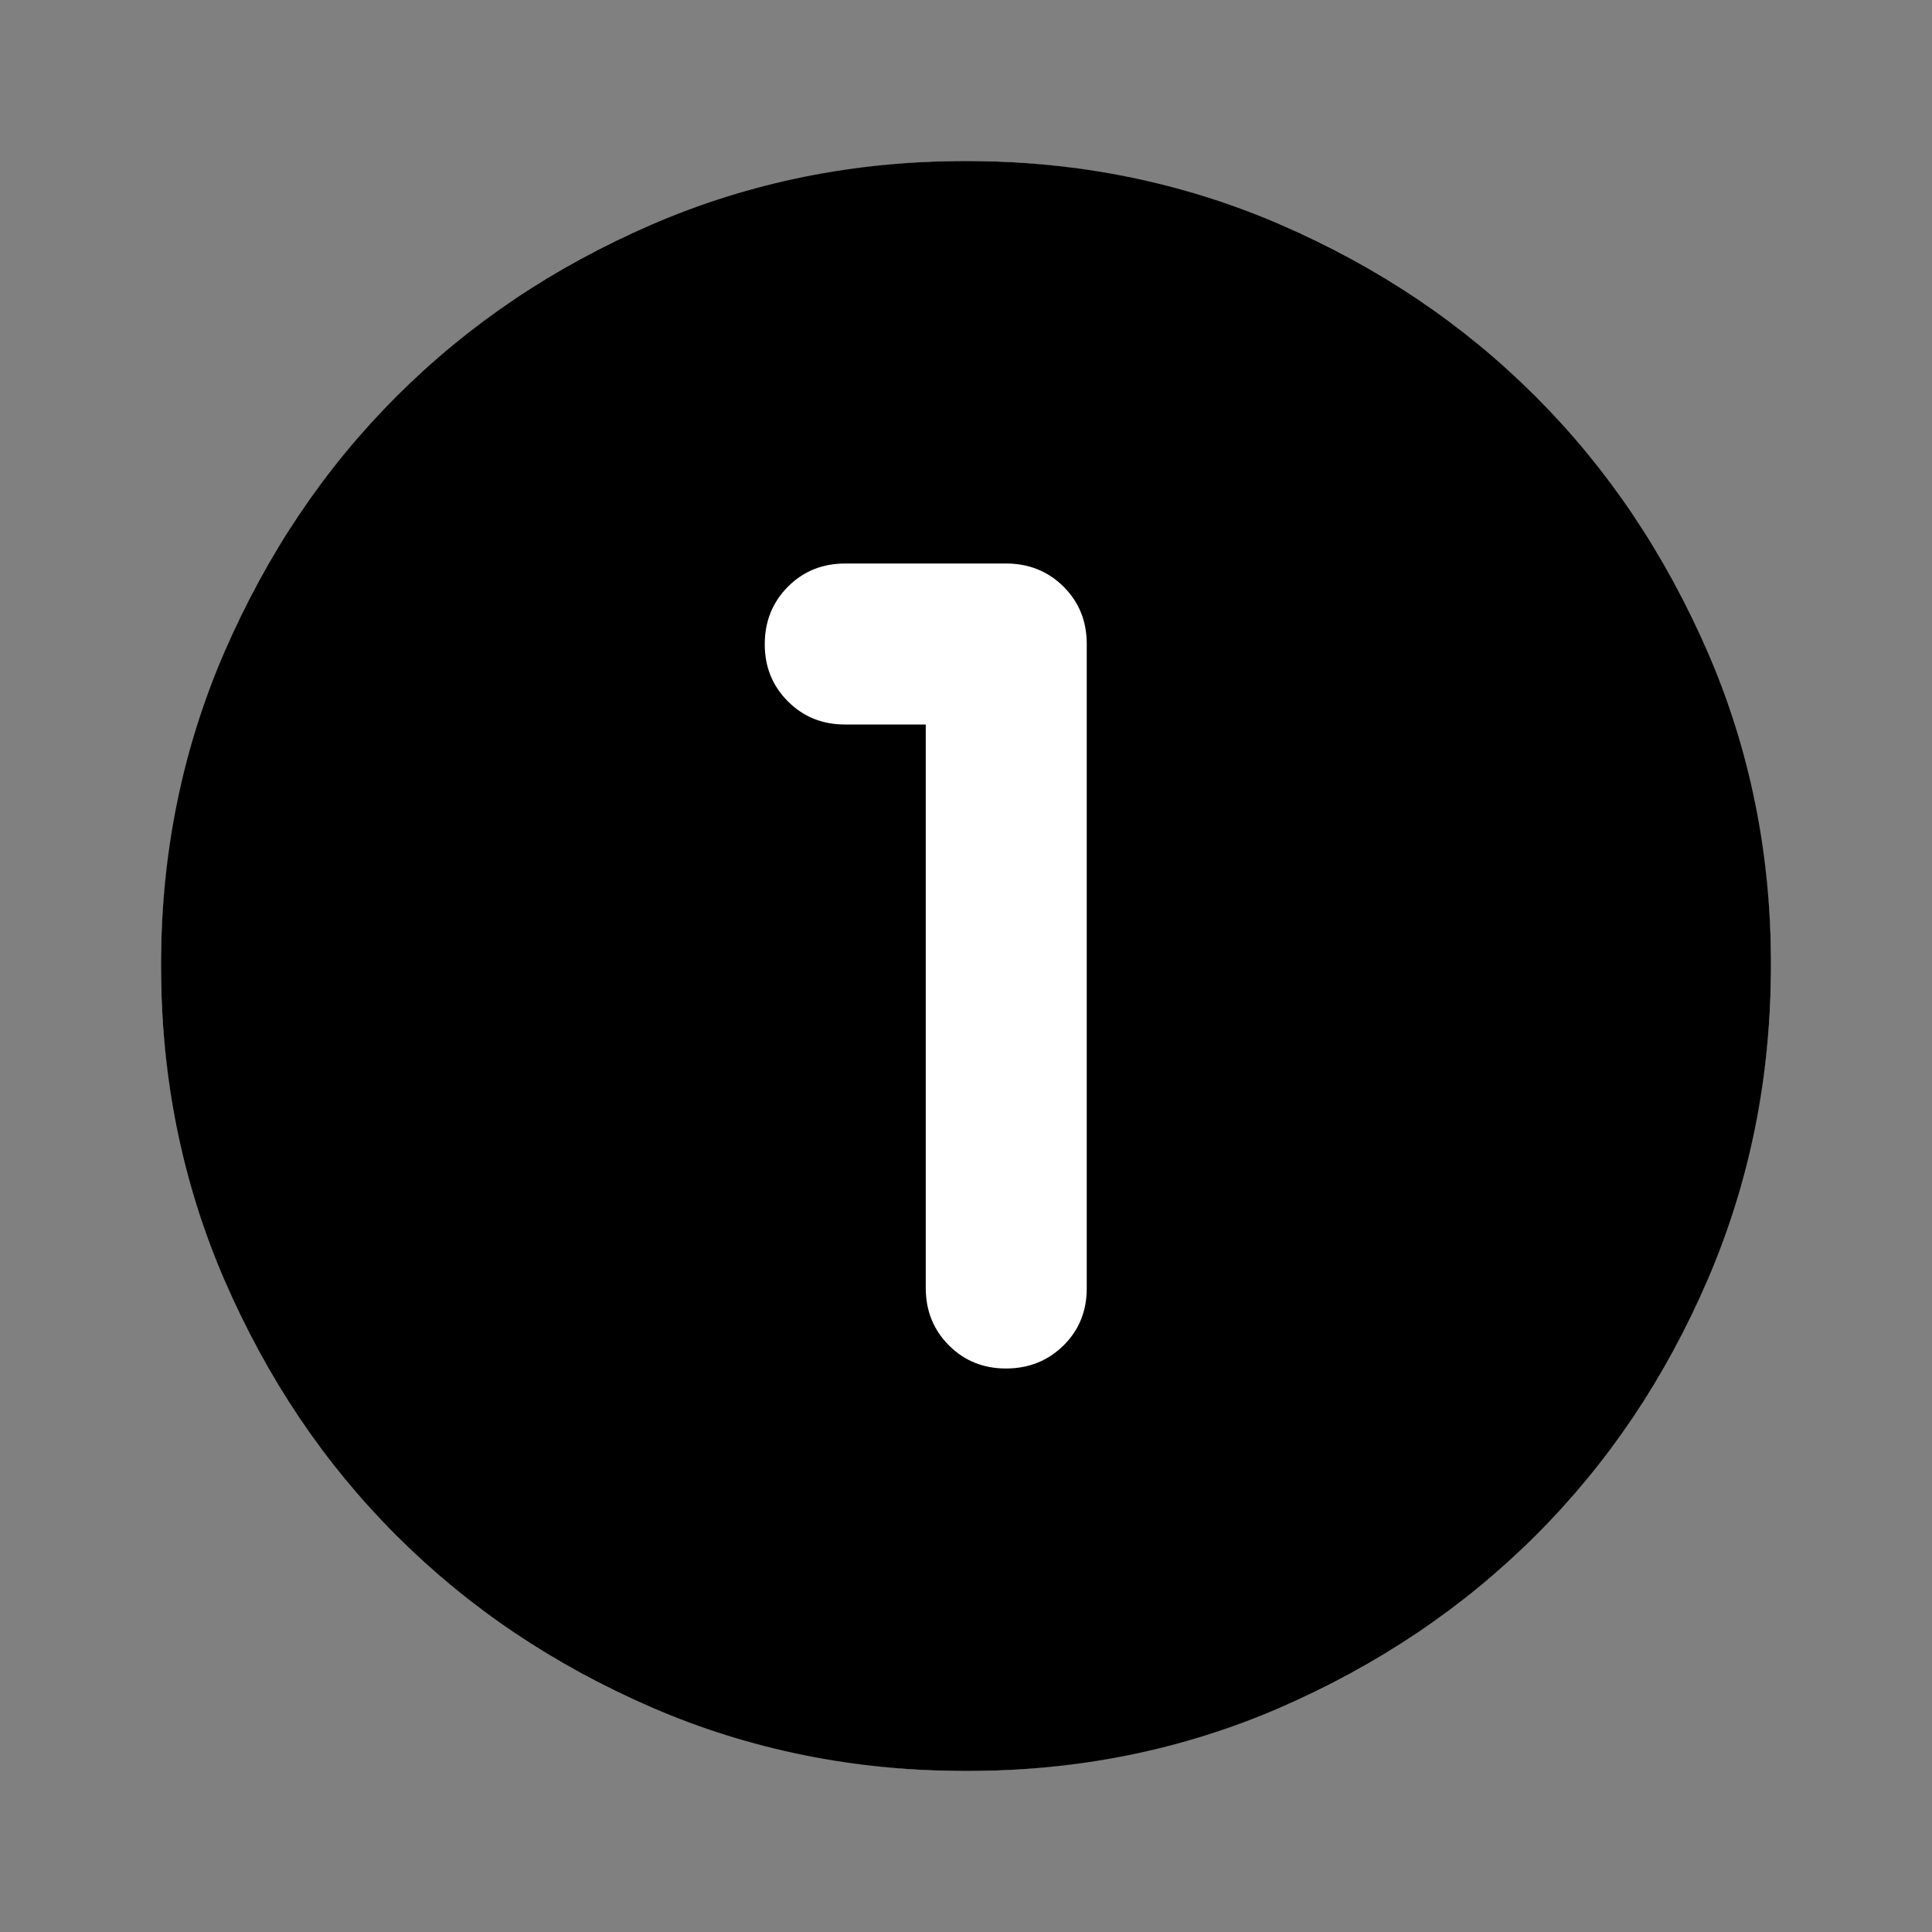
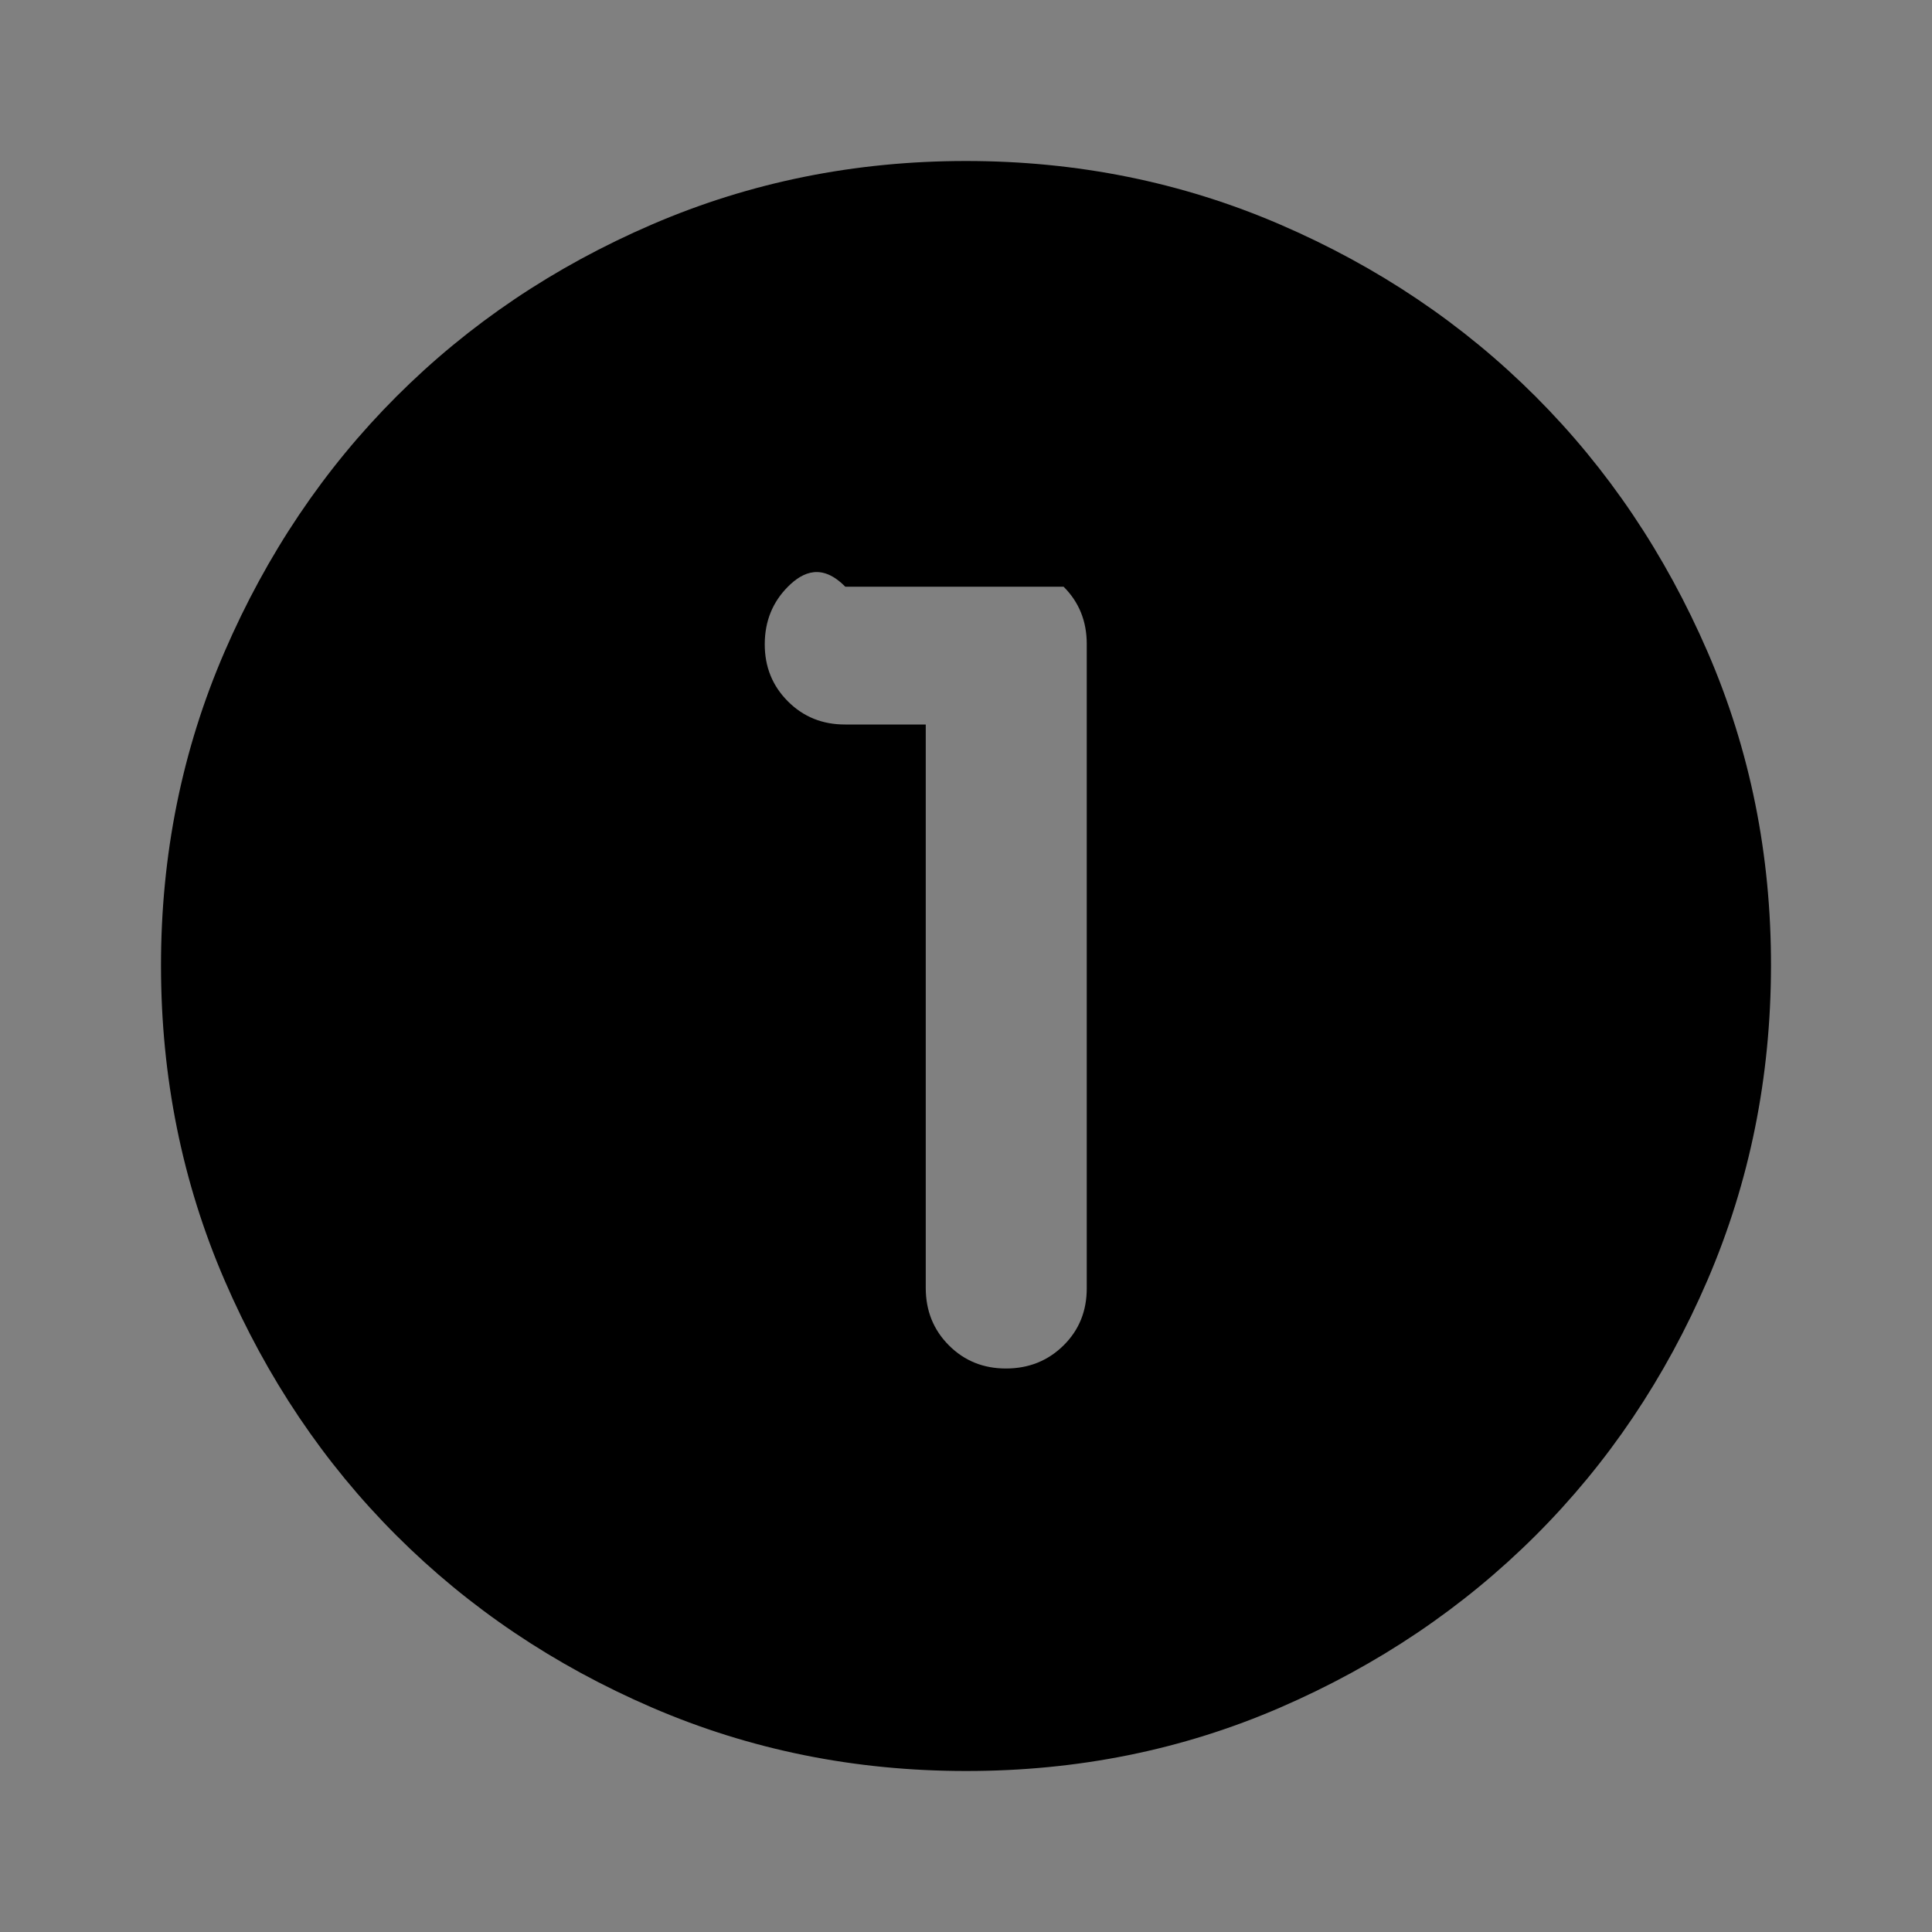
<svg xmlns="http://www.w3.org/2000/svg" width="24" height="24" viewBox="0 0 24 24" fill="none">
  <rect x="0" y="0" width="24" height="24" fill="#808080" stroke="none" />
-   <circle cx="12" cy="12" r="10" fill="white" />
-   <path d="M12 22C10.617 22 9.317 21.737 8.1 21.212C6.883 20.687 5.825 19.974 4.925 19.075C4.025 18.176 3.313 17.117 2.788 15.9C2.263 14.683 2.001 13.383 2 12C1.999 10.617 2.262 9.317 2.788 8.1C3.314 6.883 4.026 5.824 4.925 4.925C5.824 4.026 6.882 3.313 8.1 2.788C9.318 2.263 10.618 2 12 2C13.382 2 14.682 2.263 15.9 2.788C17.118 3.313 18.176 4.026 19.075 4.925C19.974 5.824 20.686 6.883 21.213 8.1C21.74 9.317 22.002 10.617 22 12C21.998 13.383 21.735 14.683 21.212 15.9C20.689 17.117 19.976 18.176 19.075 19.075C18.174 19.974 17.115 20.687 15.9 21.213C14.685 21.739 13.385 22.001 12 22ZM11.5 9V16C11.5 16.283 11.596 16.521 11.788 16.713C11.98 16.905 12.217 17.001 12.5 17C12.783 16.999 13.02 16.903 13.213 16.712C13.406 16.521 13.501 16.283 13.5 16V8C13.5 7.717 13.404 7.479 13.212 7.288C13.02 7.097 12.783 7.001 12.5 7H10.5C10.217 7 9.979 7.096 9.788 7.288C9.597 7.48 9.501 7.717 9.5 8C9.499 8.283 9.595 8.52 9.788 8.713C9.981 8.906 10.218 9.001 10.5 9H11.5Z" fill="black" />
+   <path d="M12 22C10.617 22 9.317 21.737 8.1 21.212C6.883 20.687 5.825 19.974 4.925 19.075C4.025 18.176 3.313 17.117 2.788 15.9C2.263 14.683 2.001 13.383 2 12C1.999 10.617 2.262 9.317 2.788 8.1C3.314 6.883 4.026 5.824 4.925 4.925C5.824 4.026 6.882 3.313 8.1 2.788C9.318 2.263 10.618 2 12 2C13.382 2 14.682 2.263 15.9 2.788C17.118 3.313 18.176 4.026 19.075 4.925C19.974 5.824 20.686 6.883 21.213 8.1C21.74 9.317 22.002 10.617 22 12C21.998 13.383 21.735 14.683 21.212 15.9C20.689 17.117 19.976 18.176 19.075 19.075C18.174 19.974 17.115 20.687 15.9 21.213C14.685 21.739 13.385 22.001 12 22ZM11.5 9V16C11.5 16.283 11.596 16.521 11.788 16.713C11.98 16.905 12.217 17.001 12.5 17C12.783 16.999 13.02 16.903 13.213 16.712C13.406 16.521 13.501 16.283 13.5 16V8C13.5 7.717 13.404 7.479 13.212 7.288H10.5C10.217 7 9.979 7.096 9.788 7.288C9.597 7.48 9.501 7.717 9.5 8C9.499 8.283 9.595 8.52 9.788 8.713C9.981 8.906 10.218 9.001 10.5 9H11.5Z" fill="black" />
</svg>